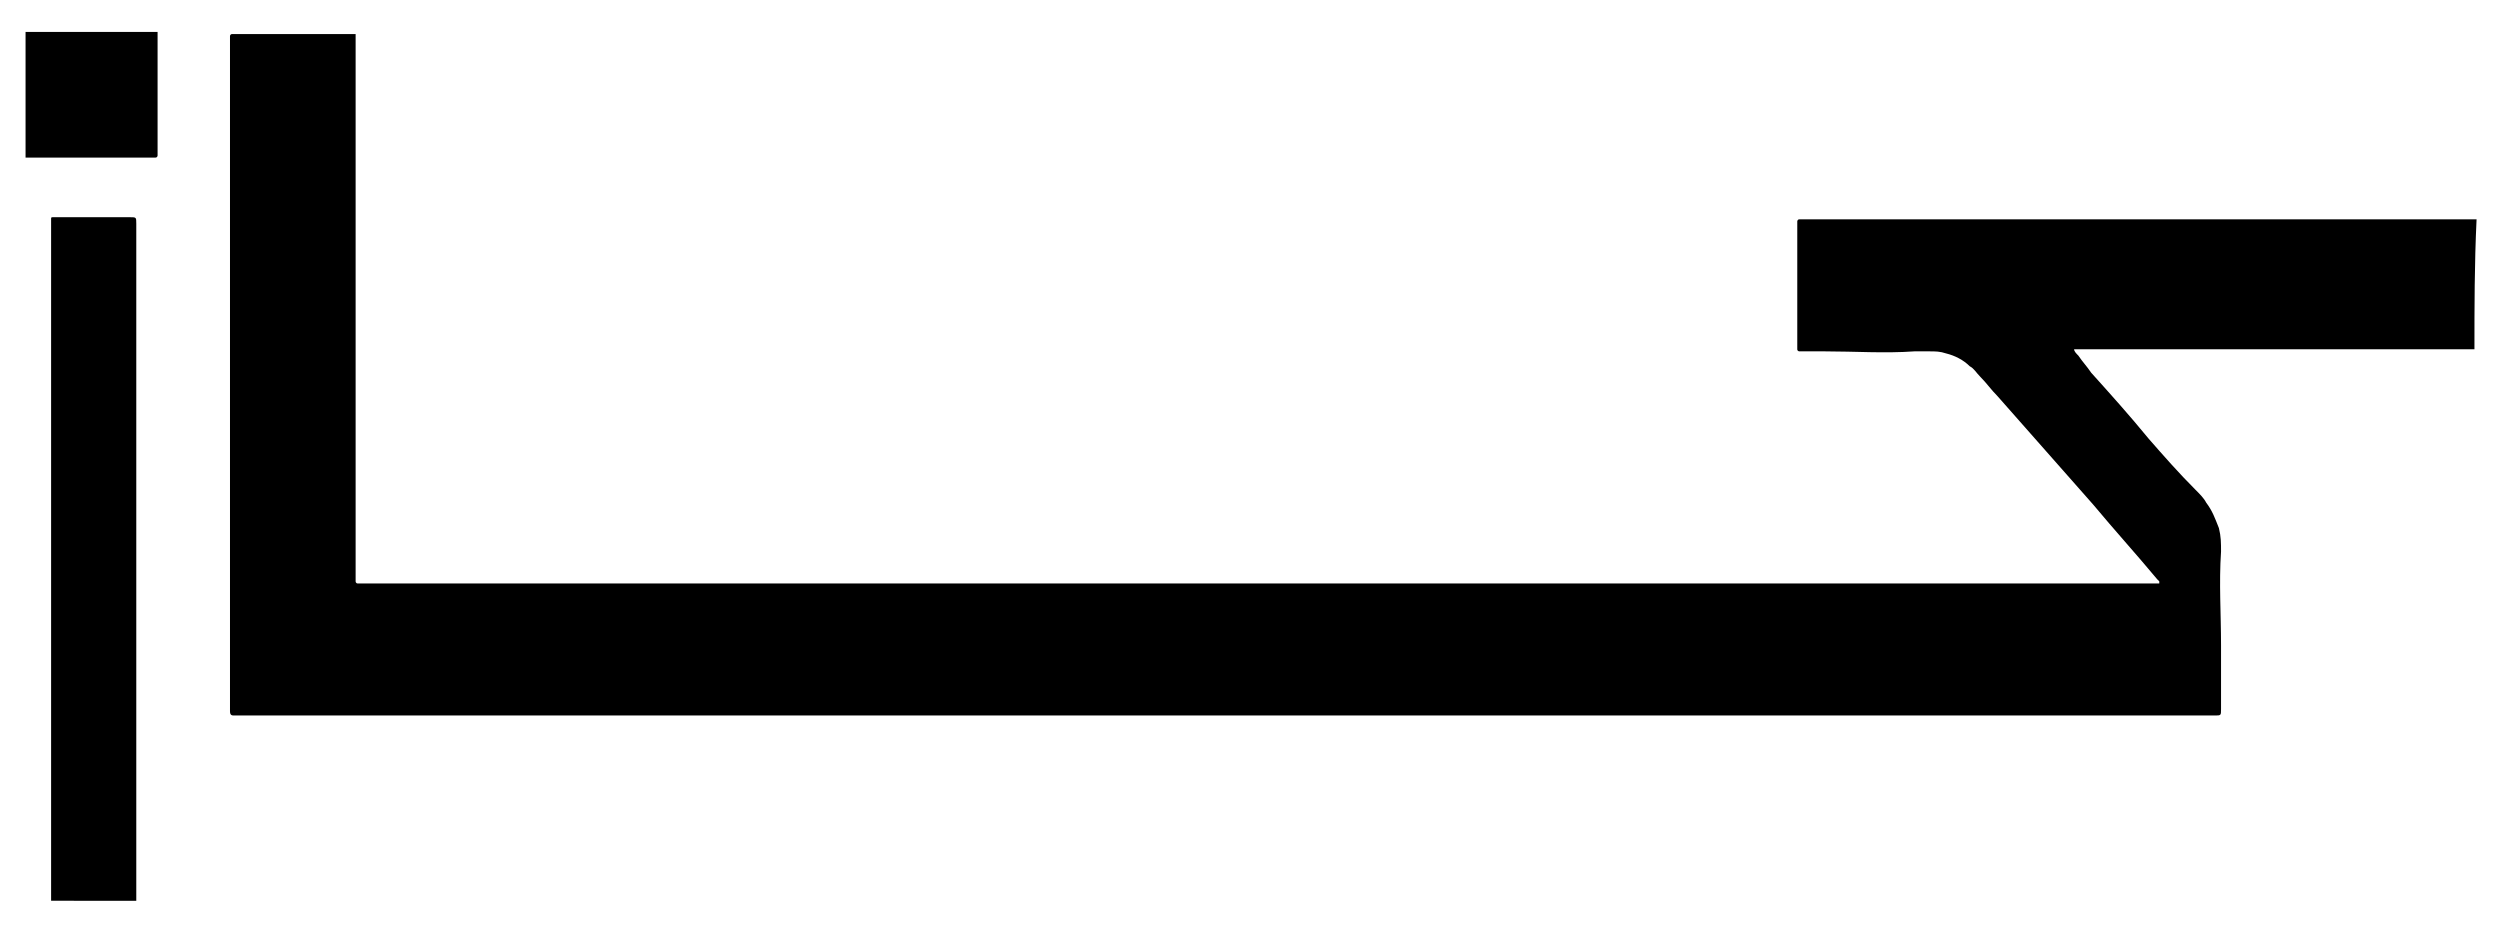
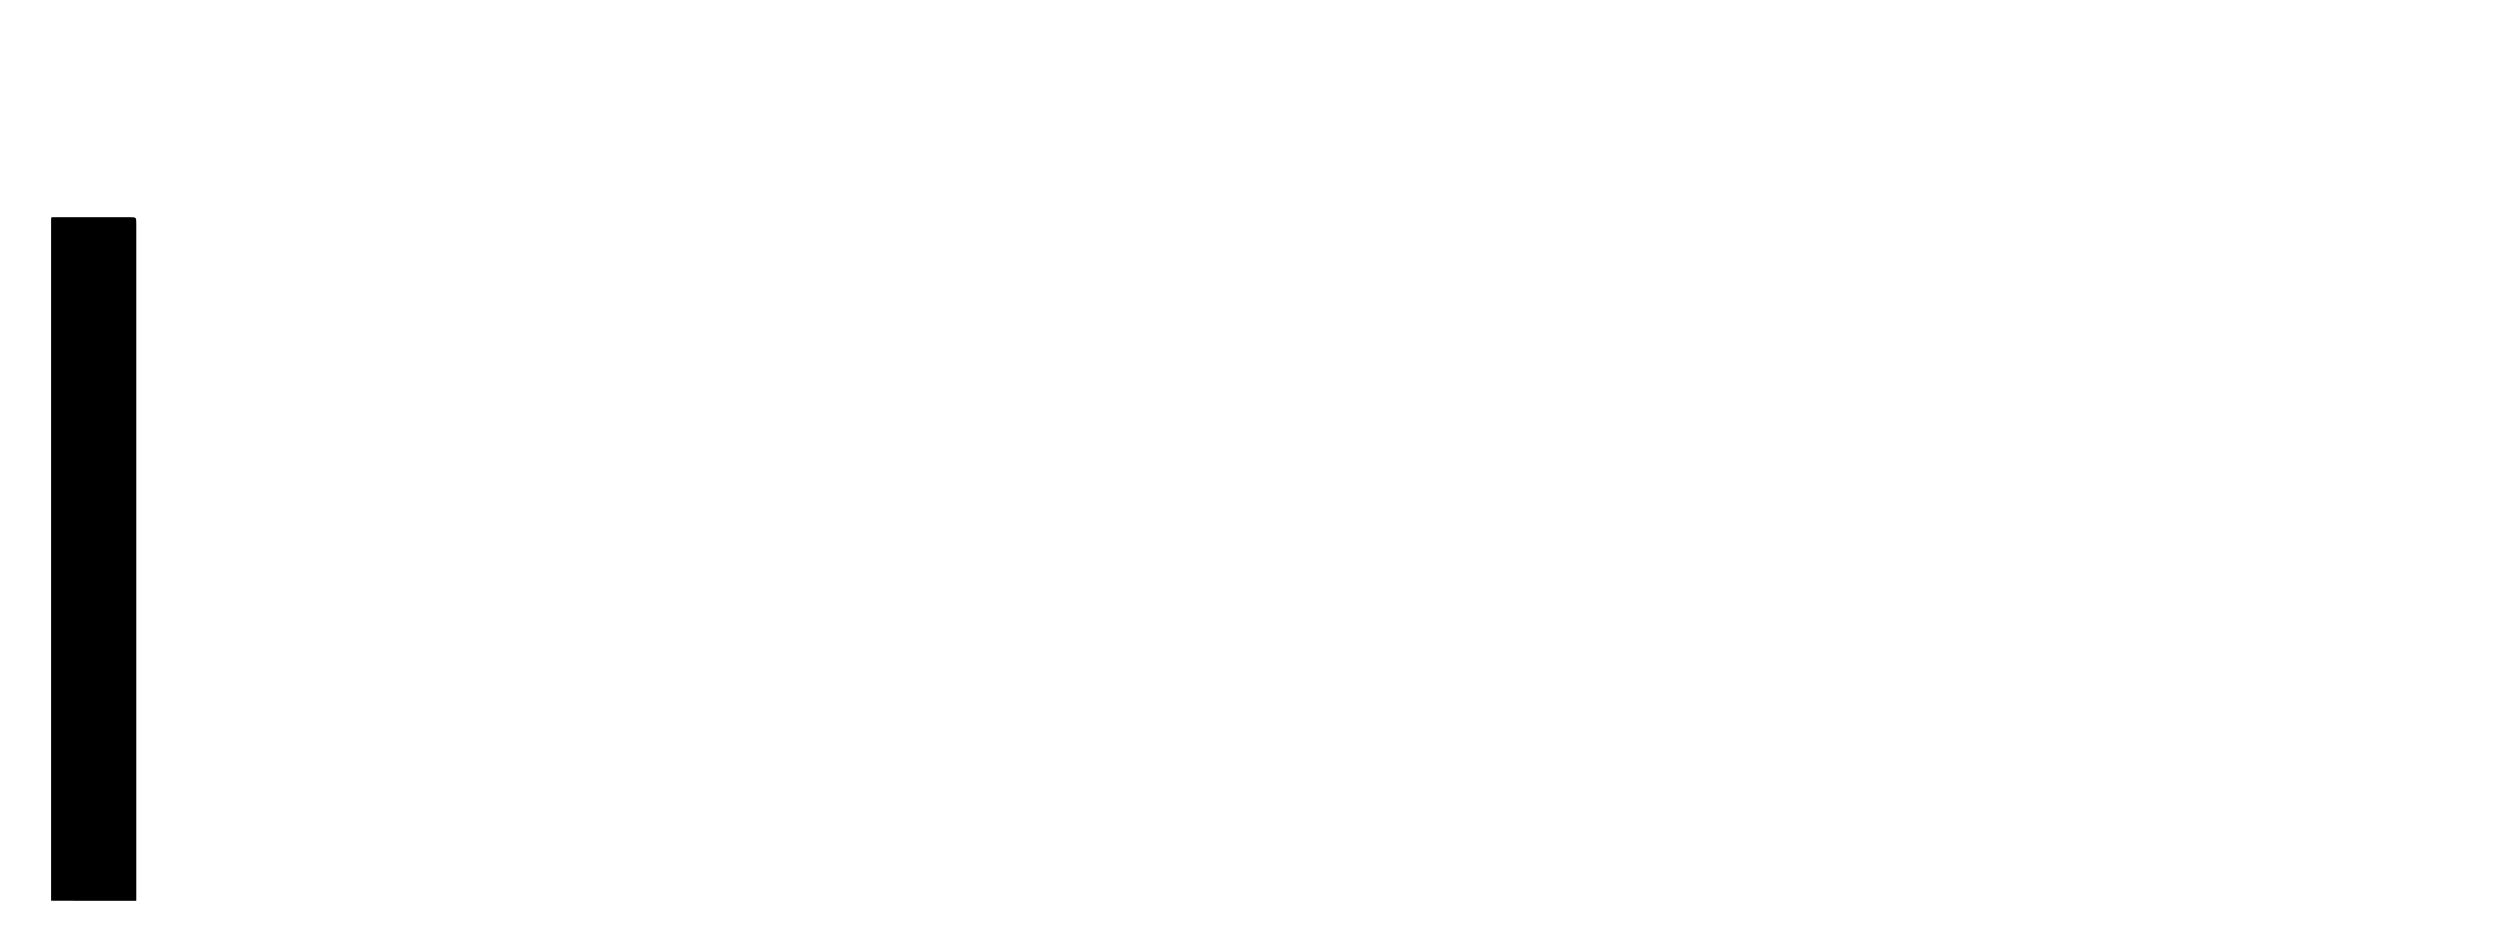
<svg xmlns="http://www.w3.org/2000/svg" version="1.1" id="Layer_1" x="0px" y="0px" viewBox="0 0 117.4 43.8" style="enable-background:new 0 0 117.4 43.8;" xml:space="preserve">
  <g>
-     <path d="M116.2,16.4c0,0-0.1,0-0.1,0c-0.1,0-0.2,0-0.3,0c-6,0-12,0-18,0c-0.3,0-0.4,0-0.4,0c0,0.1,0.1,0.2,0.2,0.3   c0.2,0.3,0.4,0.5,0.6,0.8c0.9,1,1.8,2,2.7,3.1c0.7,0.8,1.4,1.6,2.2,2.4c0.2,0.2,0.4,0.4,0.5,0.6c0.3,0.4,0.4,0.7,0.6,1.2   c0.1,0.4,0.1,0.7,0.1,1.1c-0.1,1.5,0,2.9,0,4.4c0,1,0,2,0,3c0,0.3,0,0.3-0.3,0.3c-0.1,0-0.1,0-0.2,0c-30.8,0-61.7,0-92.5,0   c-0.1,0-0.2,0-0.3,0c-0.1,0-0.2,0-0.2-0.2c0-0.1,0-0.2,0-0.3c0-5.5,0-11.1,0-16.6c0-4.8,0-9.7,0-14.5c0-0.1,0-0.2,0-0.3   c0,0,0-0.1,0.1-0.1c0,0,0.1,0,0.1,0c1.9,0,3.7,0,5.6,0c0,0,0.1,0,0.1,0c0,0,0,0,0,0c0,0,0,0,0,0.1c0,0.1,0,0.2,0,0.3   c0,8.3,0,16.7,0,25c0,0.1,0,0.2,0,0.3c0,0,0,0.1,0.1,0.1c0,0,0,0,0.1,0c0.1,0,0.2,0,0.3,0c28,0,55.9,0,83.9,0c0.1,0,0.2,0,0.3,0   c0,0,0,0,0-0.1c0,0-0.1-0.1-0.1-0.1c-1-1.2-2-2.3-3-3.5c-1.5-1.7-3-3.4-4.5-5.1c-0.3-0.3-0.5-0.6-0.8-0.9c-0.2-0.2-0.3-0.4-0.5-0.5   c-0.3-0.3-0.7-0.5-1.1-0.6c-0.3-0.1-0.5-0.1-0.8-0.1c-0.2,0-0.5,0-0.7,0c-1.4,0.1-2.8,0-4.2,0c-0.3,0-0.7,0-1,0c-0.1,0-0.1,0-0.2,0   c0,0-0.1,0-0.1-0.1c0,0,0,0,0-0.1c0-0.1,0-0.1,0-0.2c0-1.8,0-3.6,0-5.4c0-0.1,0-0.2,0-0.3c0,0,0-0.1,0.1-0.1c0.1,0,0.2,0,0.3,0   c3.1,0,6.2,0,9.3,0c7.3,0,14.6,0,21.9,0c0.1,0,0.2,0,0.3,0C116.2,12.4,116.2,14.4,116.2,16.4z" />
    <path d="M2.4,42.3c0-0.1,0-0.2,0-0.3c0-8.4,0-16.8,0-25.2c0-2.1,0-4.1,0-6.2c0-0.1,0-0.2,0-0.3c0-0.1,0-0.1,0.1-0.1   c0.1,0,0.1,0,0.2,0c1.1,0,2.3,0,3.4,0c0.3,0,0.3,0,0.3,0.3c0,0.1,0,0.1,0,0.2c0,10.4,0,20.8,0,31.2c0,0.1,0,0.3,0,0.4   C5.1,42.3,3.7,42.3,2.4,42.3z" />
-     <path d="M7.4,1.5c0,0.1,0,0.2,0,0.3c0,1.8,0,3.5,0,5.3c0,0.1,0,0.2,0,0.2c0,0,0,0.1-0.1,0.1c-0.1,0-0.1,0-0.2,0c-1.9,0-3.8,0-5.7,0   c-0.1,0-0.2,0-0.2,0c0-2,0-3.9,0-5.9c0,0,0,0,0,0c0,0,0,0,0.1,0C3.3,1.5,5.3,1.5,7.4,1.5z" />
  </g>
</svg>